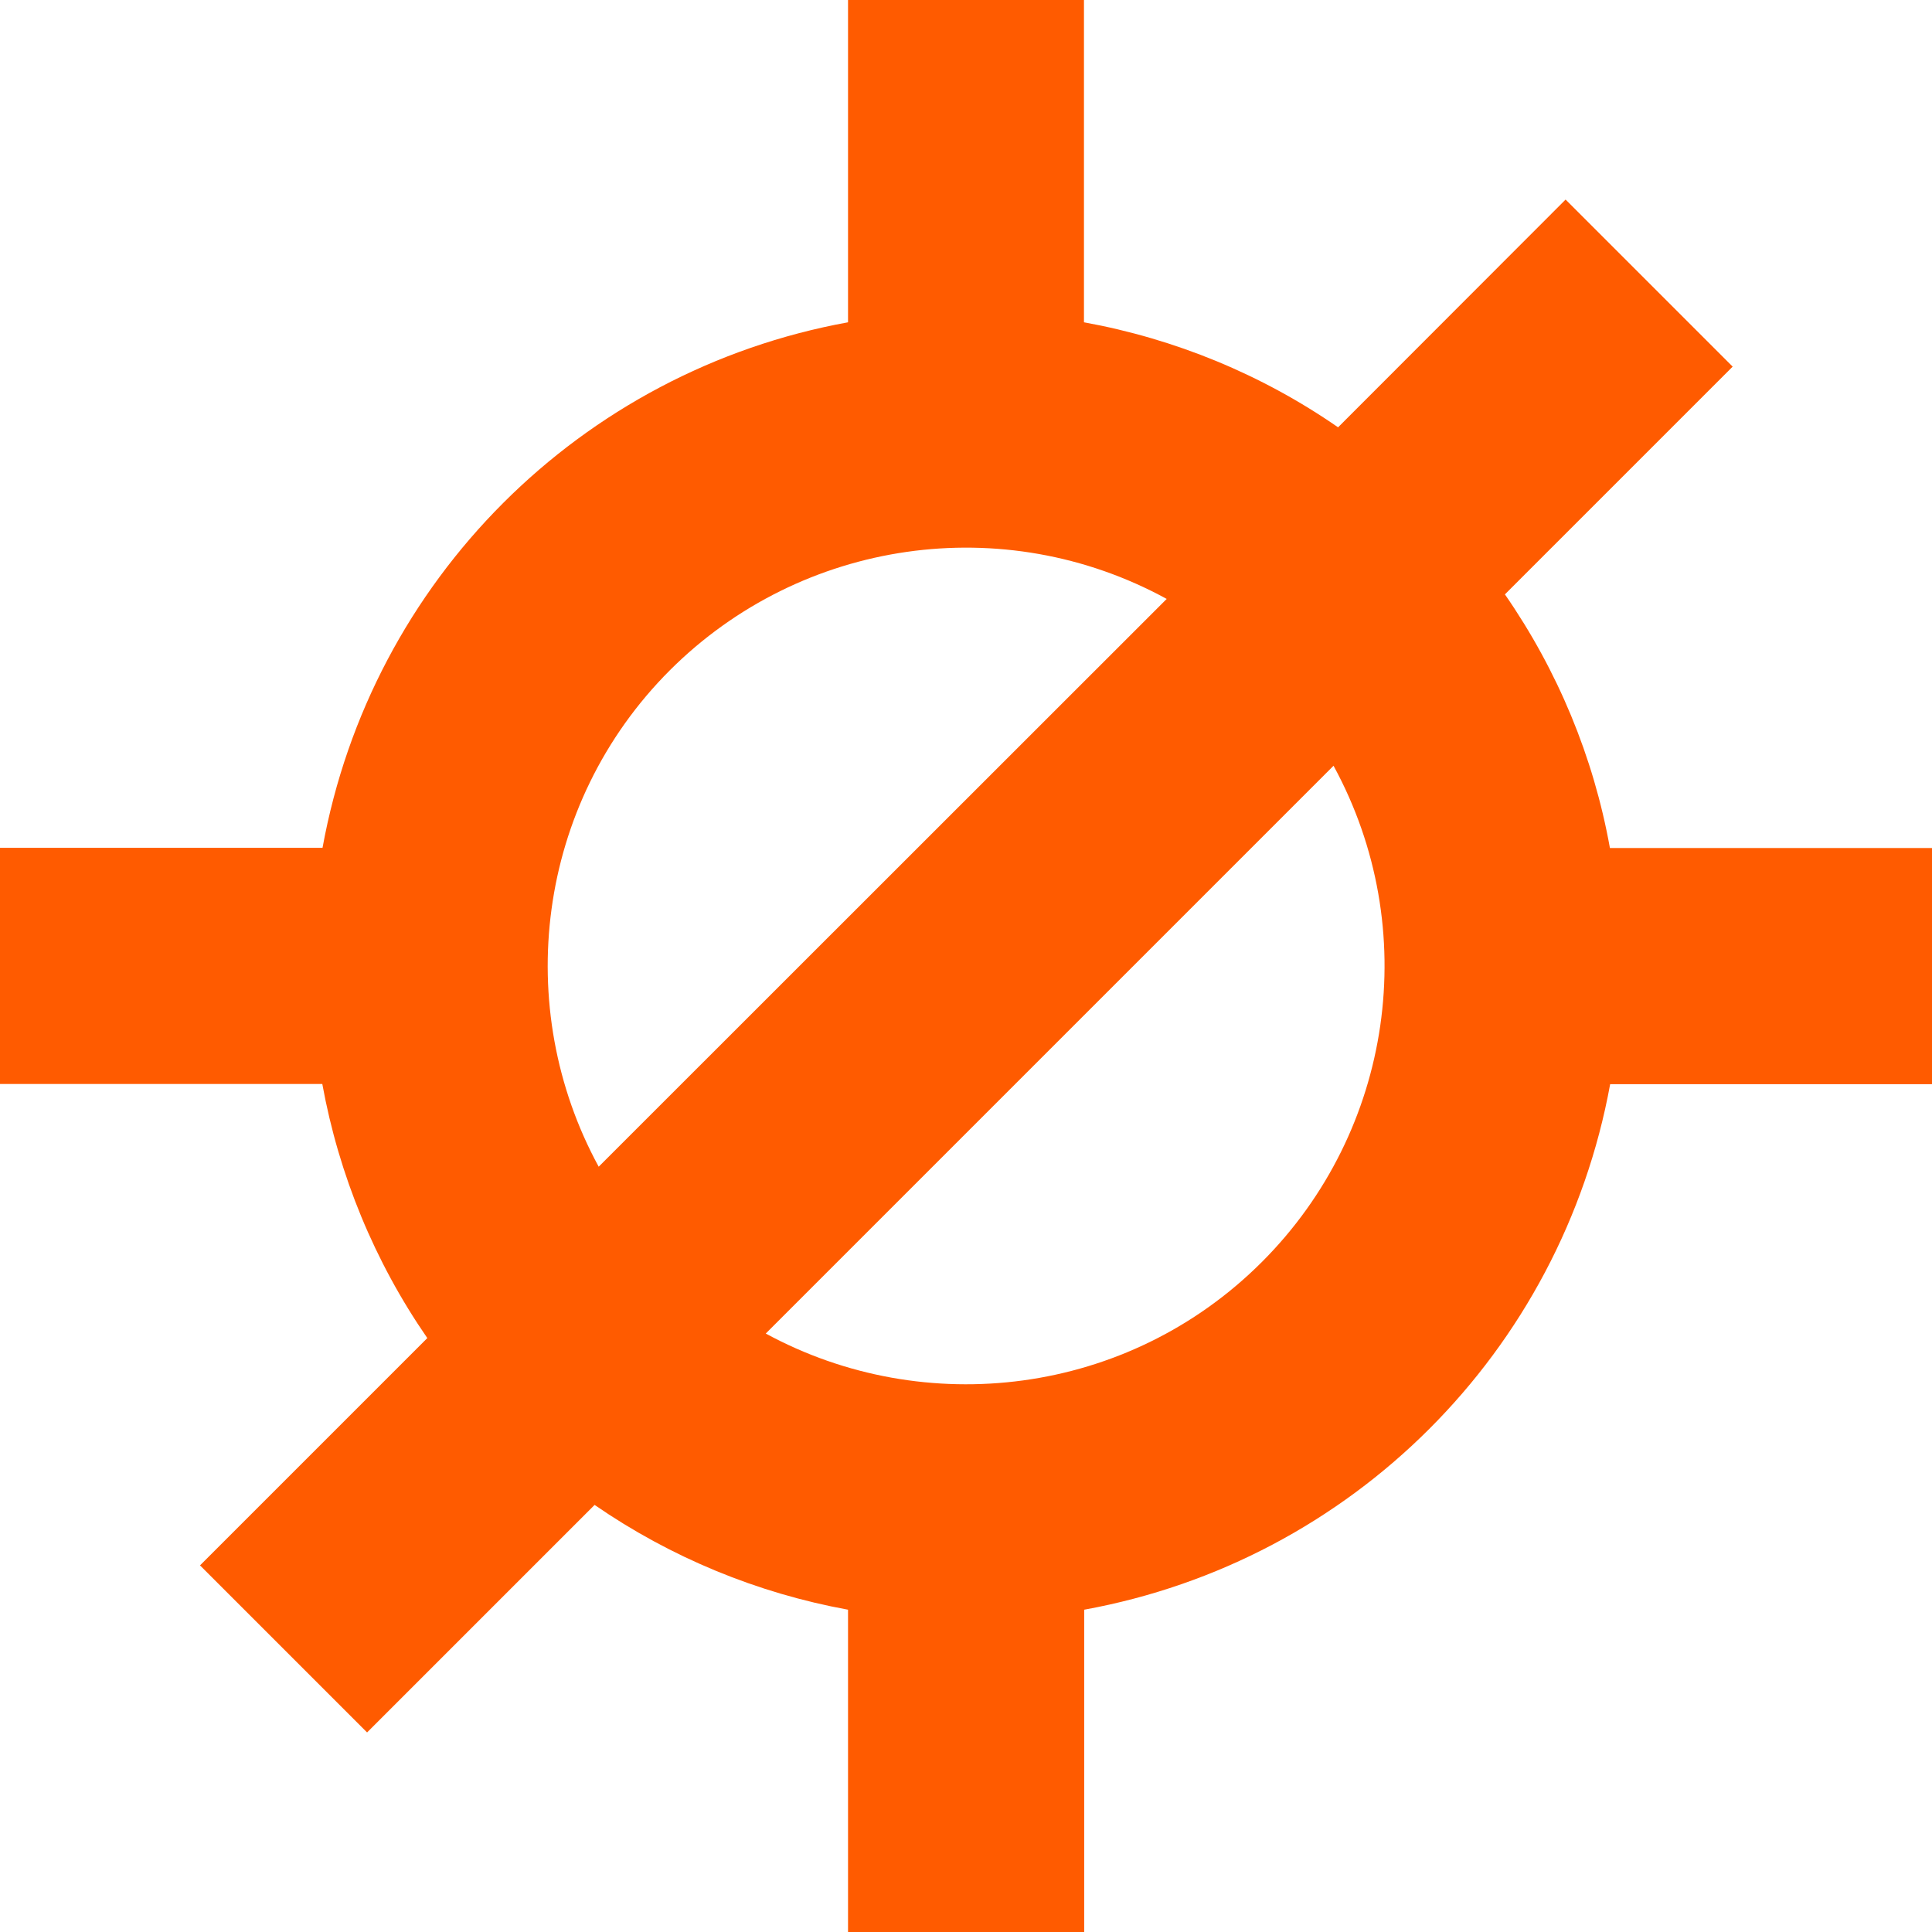
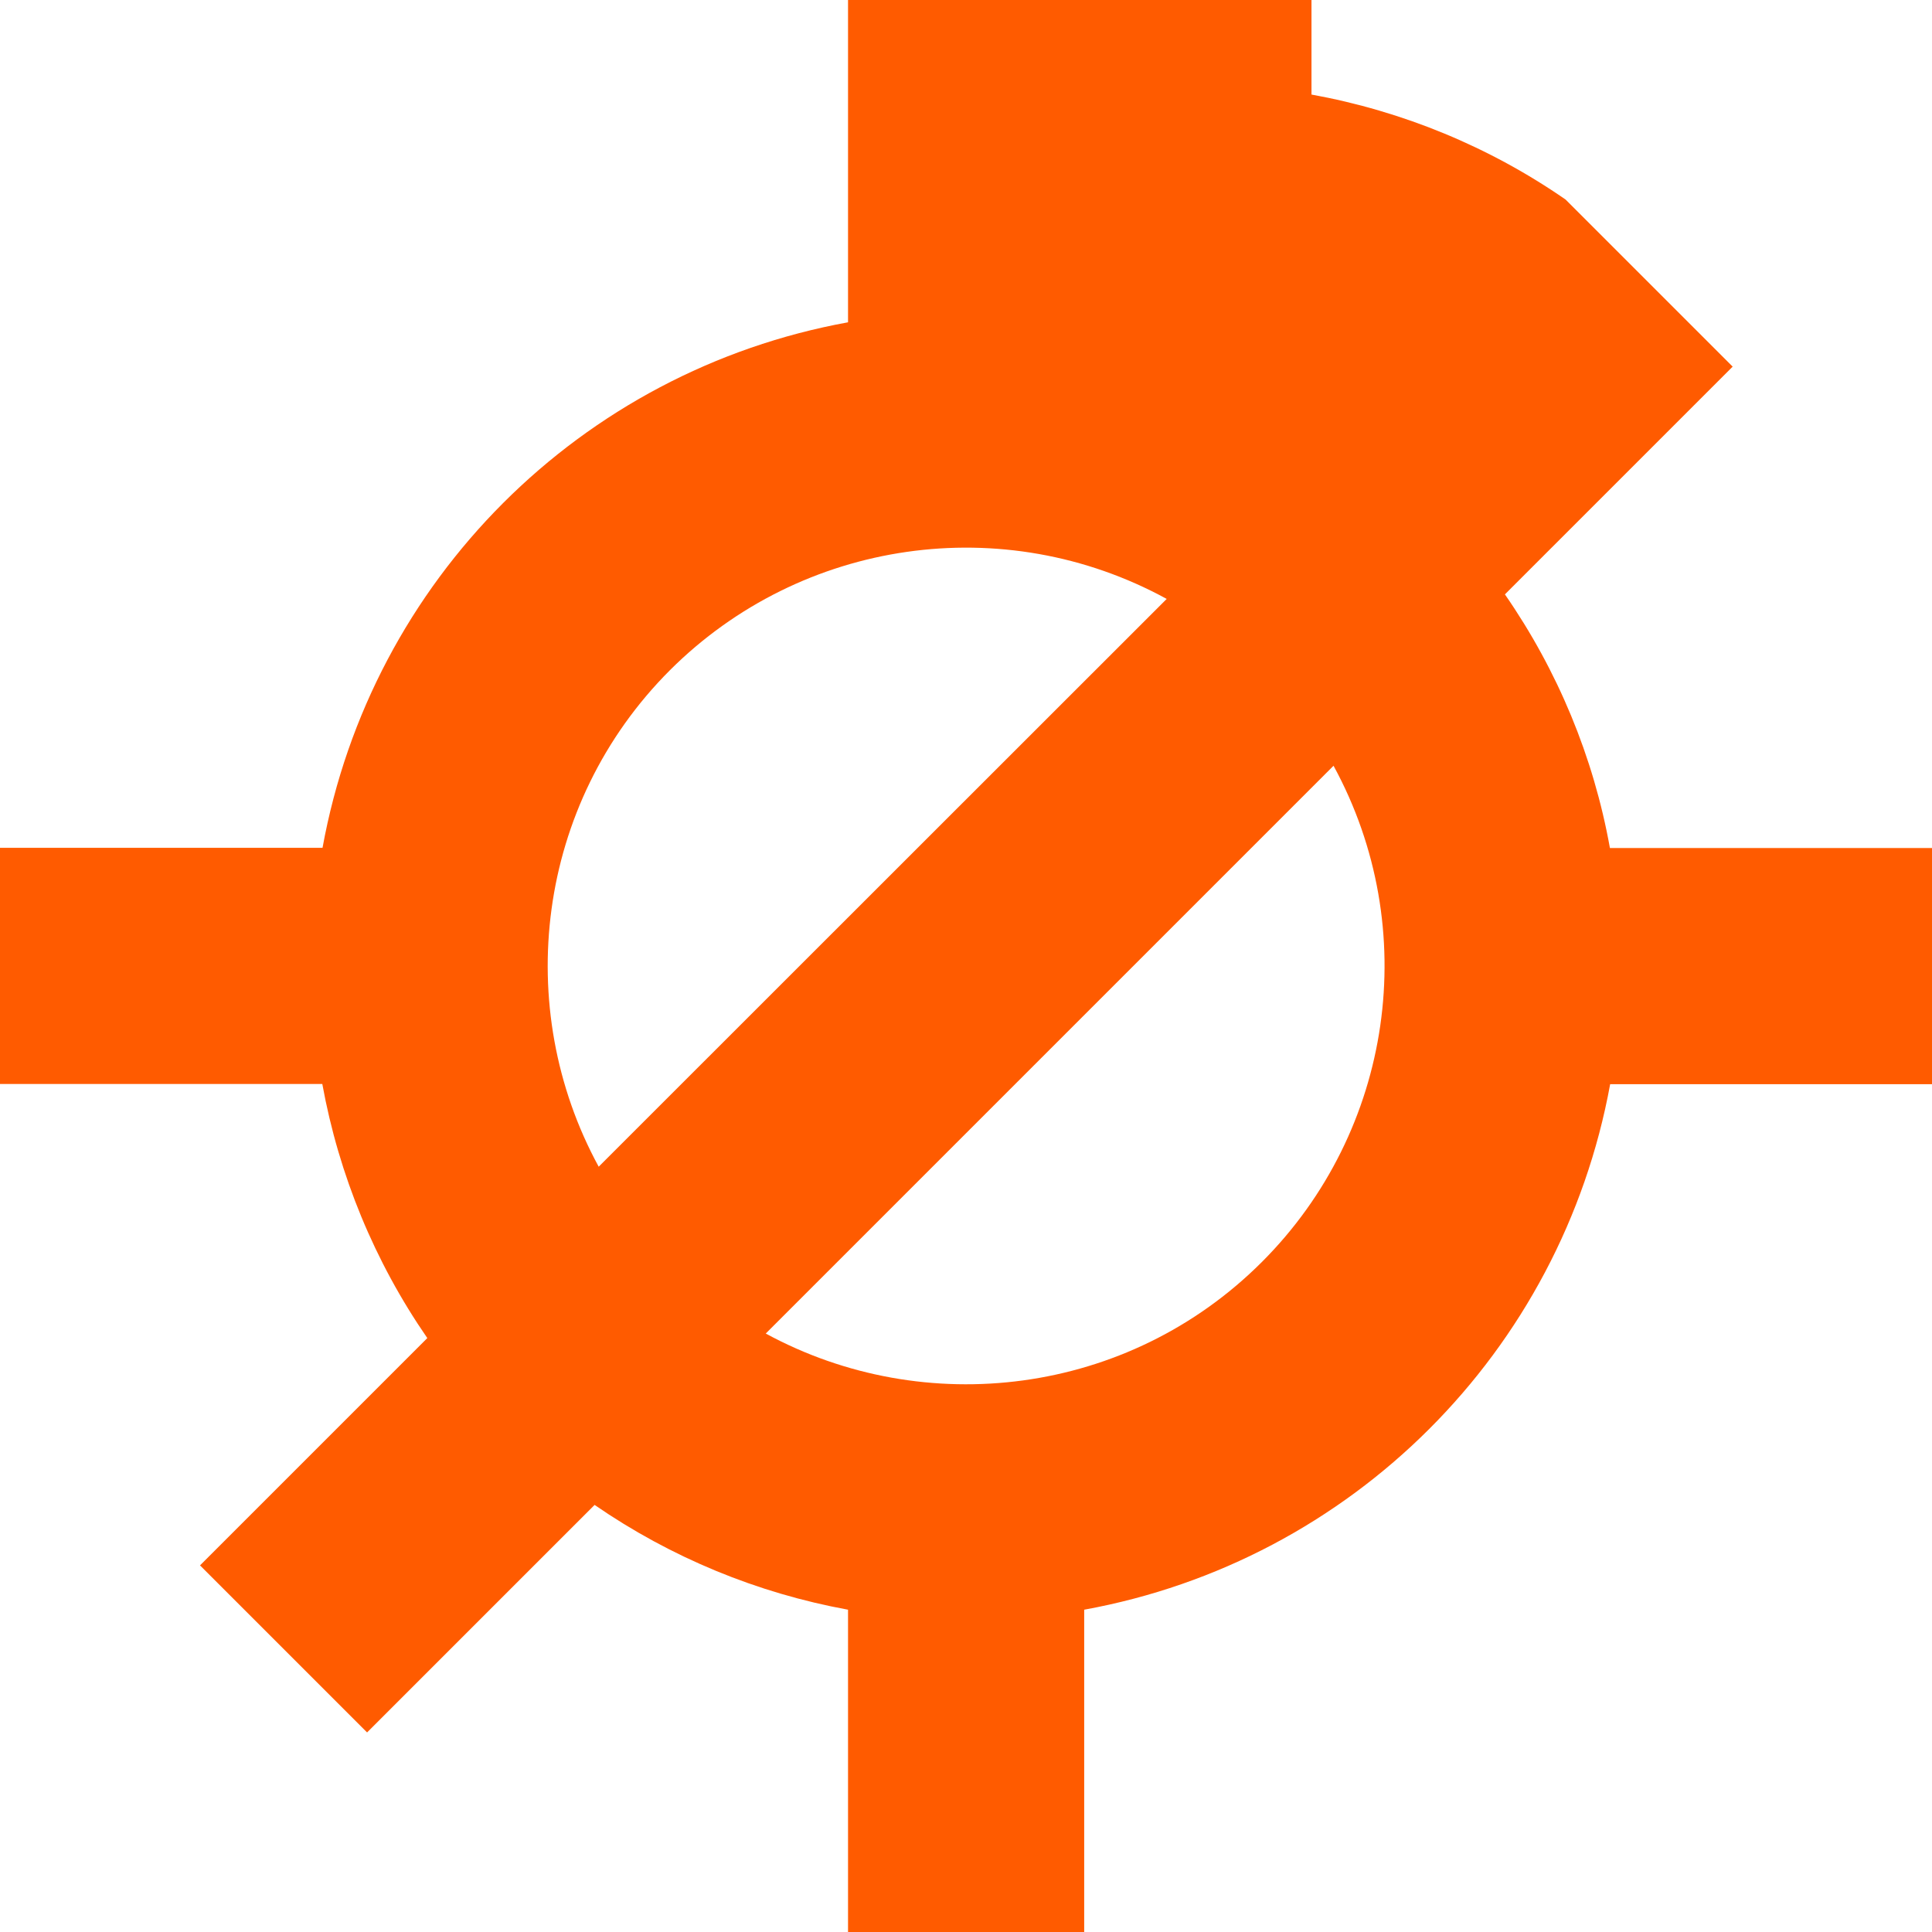
<svg xmlns="http://www.w3.org/2000/svg" viewBox="0 0 850 850">
-   <path d="M708.3 373.1c-7.2-40.1-23-78.1-46.2-111.6l100.2-100.2-73.5-73.5L588.7 188c-33.5-23.2-71.6-38.9-111.8-46.2V0H373.1v141.8C255.4 163.2 163.3 255.3 141.9 373H0v103.9h141.8c7.3 40.1 23 78.2 46.2 111.8l-100 100 73.5 73.5 100.1-100.1c33.5 23.1 71.5 38.8 111.5 46.1V850H477V708.2C594.7 686.8 686.9 594.7 708.4 477H850V373.1H708.3zm-413.5-78.3c57.9-57.7 146.8-70.5 218.5-31.3L263.4 513.3c-38.1-69.9-27.7-159.4 31.4-218.5zm260.4 260.4c-59 59-148.4 69.5-218.3 31.5l249.8-249.8c39.1 71.7 26.2 160.6-31.5 218.3z" style="fill: rgb(255, 91, 0);" />
+   <path d="M708.3 373.1c-7.2-40.1-23-78.1-46.2-111.6l100.2-100.2-73.5-73.5c-33.5-23.2-71.6-38.9-111.8-46.2V0H373.1v141.8C255.4 163.2 163.3 255.3 141.9 373H0v103.9h141.8c7.3 40.1 23 78.2 46.2 111.8l-100 100 73.5 73.5 100.1-100.1c33.5 23.1 71.5 38.8 111.5 46.1V850H477V708.2C594.7 686.8 686.9 594.7 708.4 477H850V373.1H708.3zm-413.5-78.3c57.9-57.7 146.8-70.5 218.5-31.3L263.4 513.3c-38.1-69.9-27.7-159.4 31.4-218.5zm260.4 260.4c-59 59-148.4 69.5-218.3 31.5l249.8-249.8c39.1 71.7 26.2 160.6-31.5 218.3z" style="fill: rgb(255, 91, 0);" />
</svg>